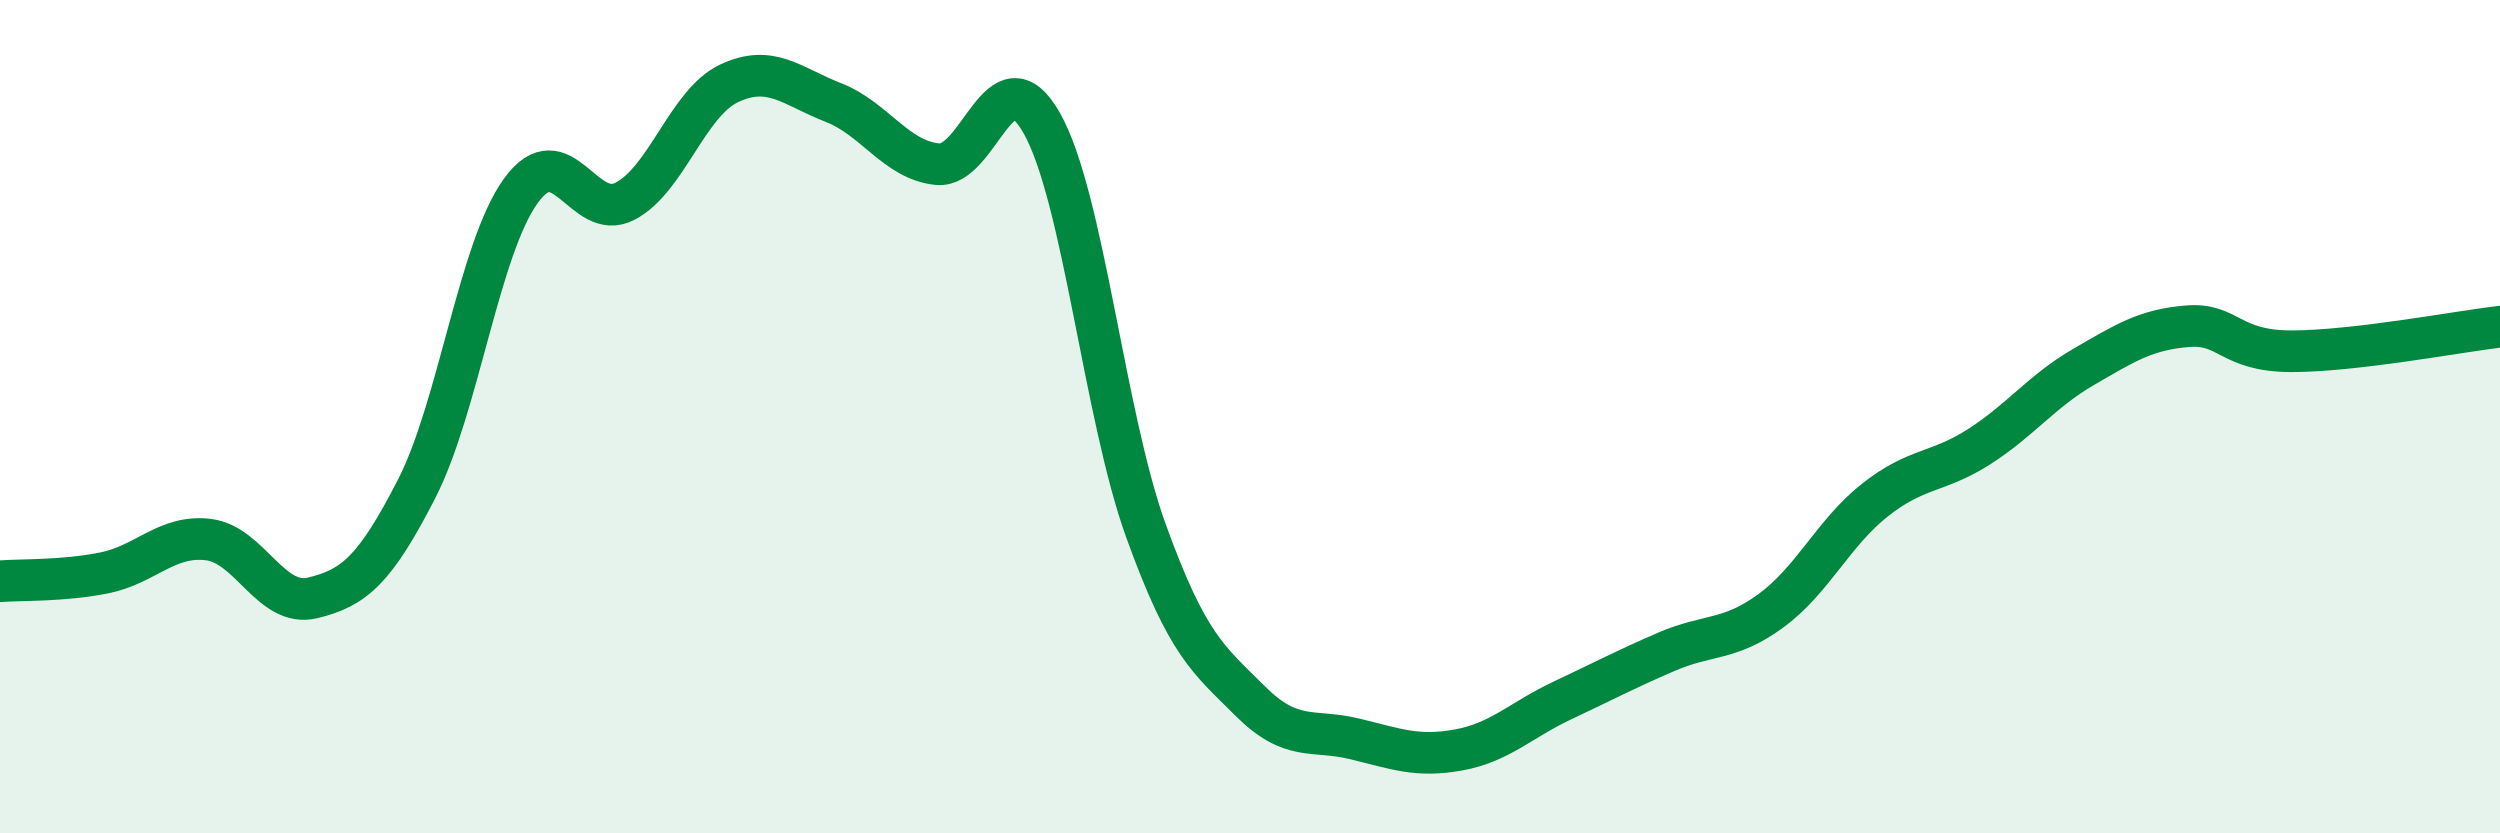
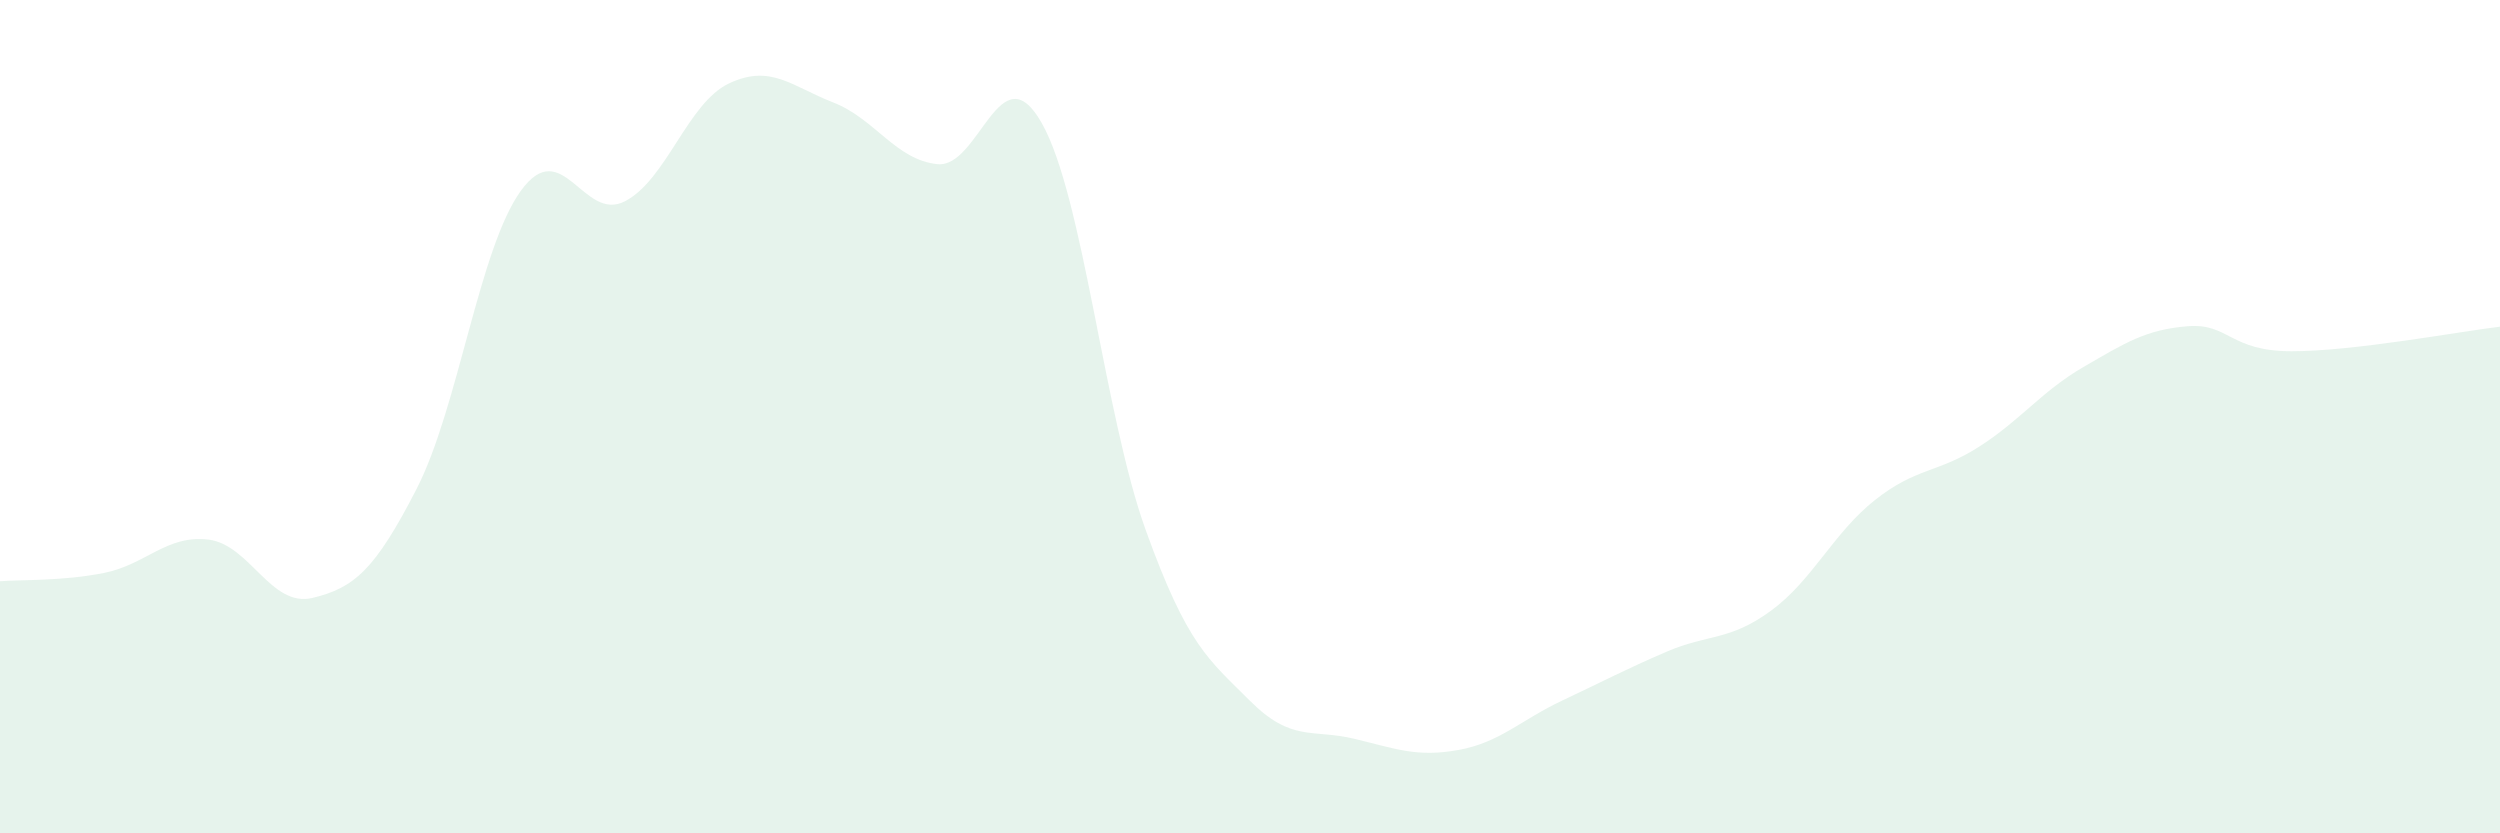
<svg xmlns="http://www.w3.org/2000/svg" width="60" height="20" viewBox="0 0 60 20">
  <path d="M 0,13.95 C 0.5,13.91 1.5,13.95 2.5,13.75 C 3.5,13.55 4,12.83 5,12.95 C 6,13.07 6.5,14.59 7.5,14.35 C 8.5,14.11 9,13.68 10,11.73 C 11,9.78 11.5,5.96 12.5,4.58 C 13.5,3.2 14,5.35 15,4.83 C 16,4.31 16.5,2.47 17.5,2 C 18.5,1.53 19,2.07 20,2.46 C 21,2.85 21.5,3.84 22.5,3.94 C 23.5,4.04 24,1.19 25,2.95 C 26,4.71 26.5,9.96 27.5,12.73 C 28.5,15.5 29,15.82 30,16.82 C 31,17.82 31.5,17.49 32.5,17.73 C 33.5,17.97 34,18.18 35,18 C 36,17.82 36.5,17.28 37.5,16.81 C 38.5,16.34 39,16.07 40,15.64 C 41,15.21 41.5,15.39 42.5,14.66 C 43.5,13.93 44,12.79 45,12 C 46,11.21 46.5,11.36 47.5,10.72 C 48.5,10.08 49,9.39 50,8.81 C 51,8.23 51.5,7.91 52.5,7.83 C 53.5,7.75 53.5,8.43 55,8.43 C 56.5,8.43 59,7.96 60,7.84L60 20L0 20Z" fill="#008740" opacity="0.1" stroke-linecap="round" stroke-linejoin="round" />
-   <path d="M 0,13.95 C 0.5,13.91 1.5,13.95 2.5,13.75 C 3.5,13.55 4,12.83 5,12.95 C 6,13.07 6.5,14.59 7.5,14.35 C 8.5,14.11 9,13.68 10,11.73 C 11,9.78 11.5,5.96 12.5,4.58 C 13.5,3.2 14,5.35 15,4.83 C 16,4.31 16.5,2.47 17.5,2 C 18.5,1.53 19,2.07 20,2.46 C 21,2.85 21.5,3.84 22.5,3.94 C 23.5,4.04 24,1.19 25,2.95 C 26,4.71 26.5,9.96 27.5,12.73 C 28.5,15.5 29,15.82 30,16.82 C 31,17.82 31.5,17.49 32.5,17.73 C 33.5,17.97 34,18.18 35,18 C 36,17.82 36.5,17.28 37.5,16.81 C 38.5,16.34 39,16.07 40,15.64 C 41,15.21 41.5,15.39 42.5,14.66 C 43.5,13.93 44,12.79 45,12 C 46,11.21 46.5,11.36 47.5,10.72 C 48.5,10.08 49,9.39 50,8.81 C 51,8.23 51.5,7.91 52.5,7.83 C 53.5,7.75 53.5,8.43 55,8.43 C 56.5,8.43 59,7.96 60,7.84" stroke="#008740" stroke-width="1" fill="none" stroke-linecap="round" stroke-linejoin="round" />
</svg>